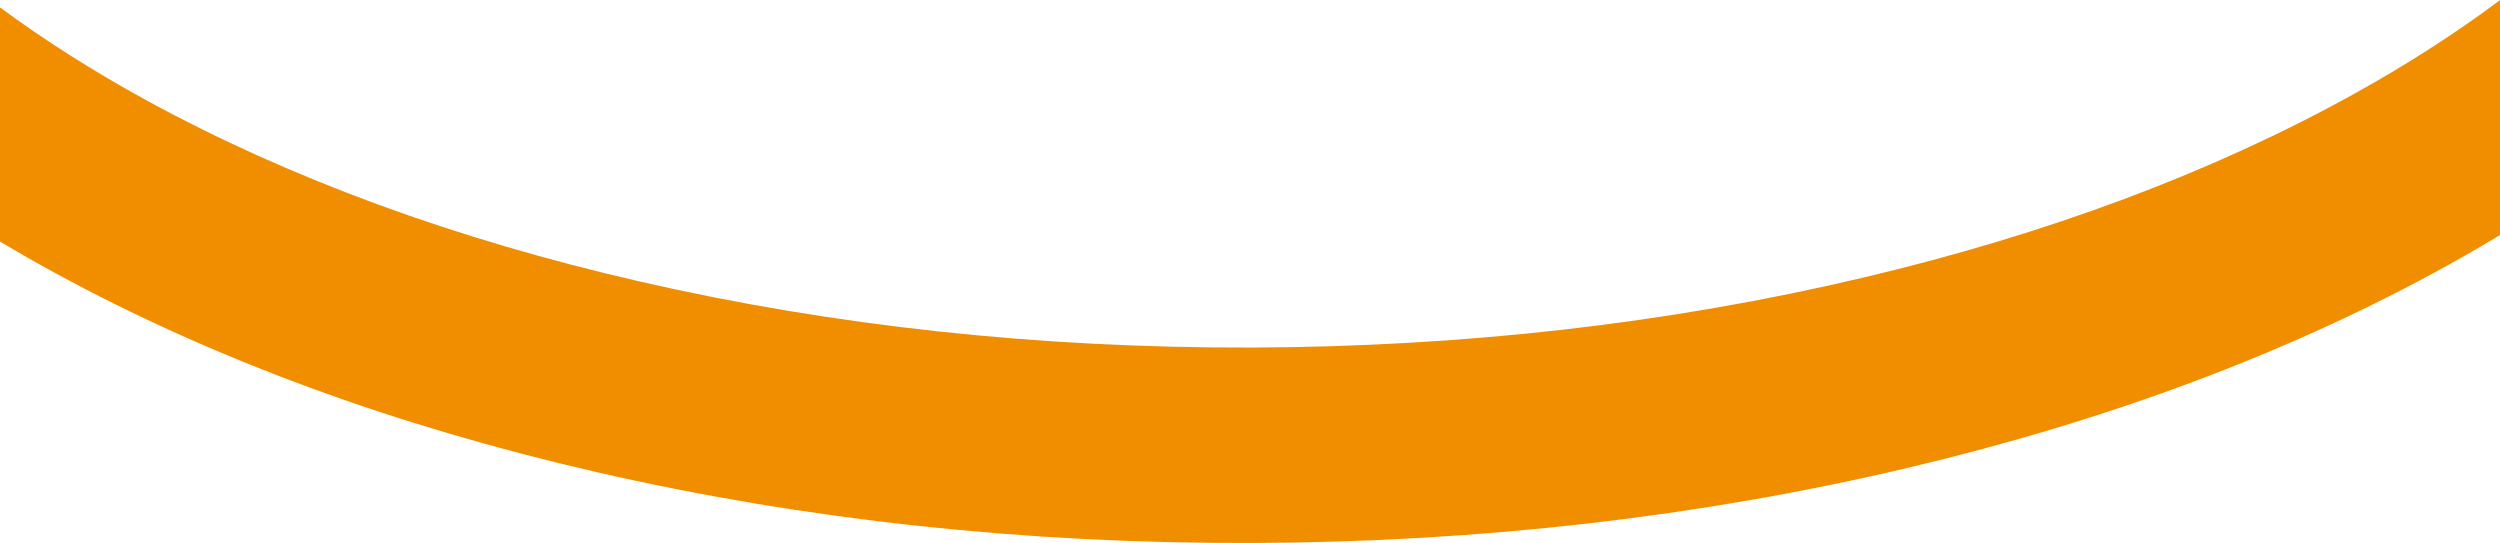
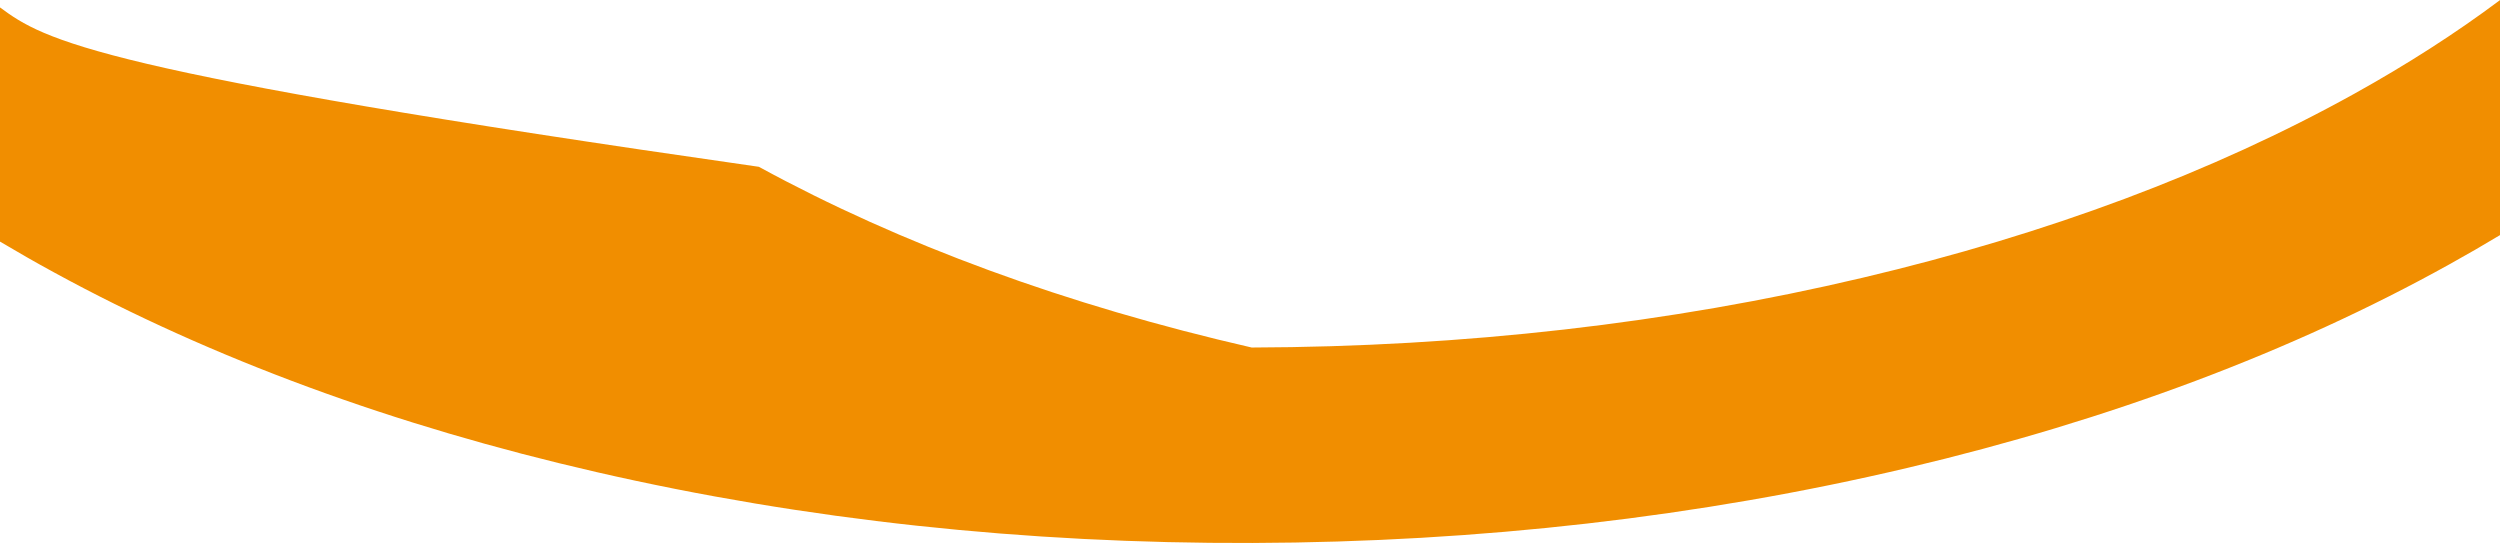
<svg xmlns="http://www.w3.org/2000/svg" version="1.1" viewBox="0 0 1920 417">
  <defs>
    <style>
      .cls-1 {
        fill: #f18e00;
      }
    </style>
  </defs>
  <g>
    <g id="Réteg_1">
      <g id="Réteg_1-2" data-name="Réteg_1">
        <g id="Réteg_1-2">
-           <path class="cls-1" d="M.1,185.6c13.5,8,27.2,15.9,41.4,23.6,121,66.1,261.2,117.7,416.8,153.4,159.7,36.7,329.1,55,503.6,54.4,174.4-.6,343.7-20,503.2-57.7,155.3-36.7,295.2-89.2,415.7-156.1,13.4-7.4,26.5-15,39.3-22.7V0c-33.9,25.4-71.5,49.5-112,72-108.5,60.2-235.6,107.8-377.6,141.3-148.4,35.1-306.2,53.1-469.2,53.6s-320.9-16.5-469.5-50.6c-142.2-32.6-269.5-79.3-378.5-138.8C72.3,55.1,34.3,31,0,5.7v179.9h.1Z" />
+           <path class="cls-1" d="M.1,185.6c13.5,8,27.2,15.9,41.4,23.6,121,66.1,261.2,117.7,416.8,153.4,159.7,36.7,329.1,55,503.6,54.4,174.4-.6,343.7-20,503.2-57.7,155.3-36.7,295.2-89.2,415.7-156.1,13.4-7.4,26.5-15,39.3-22.7V0c-33.9,25.4-71.5,49.5-112,72-108.5,60.2-235.6,107.8-377.6,141.3-148.4,35.1-306.2,53.1-469.2,53.6c-142.2-32.6-269.5-79.3-378.5-138.8C72.3,55.1,34.3,31,0,5.7v179.9h.1Z" />
        </g>
      </g>
    </g>
  </g>
</svg>